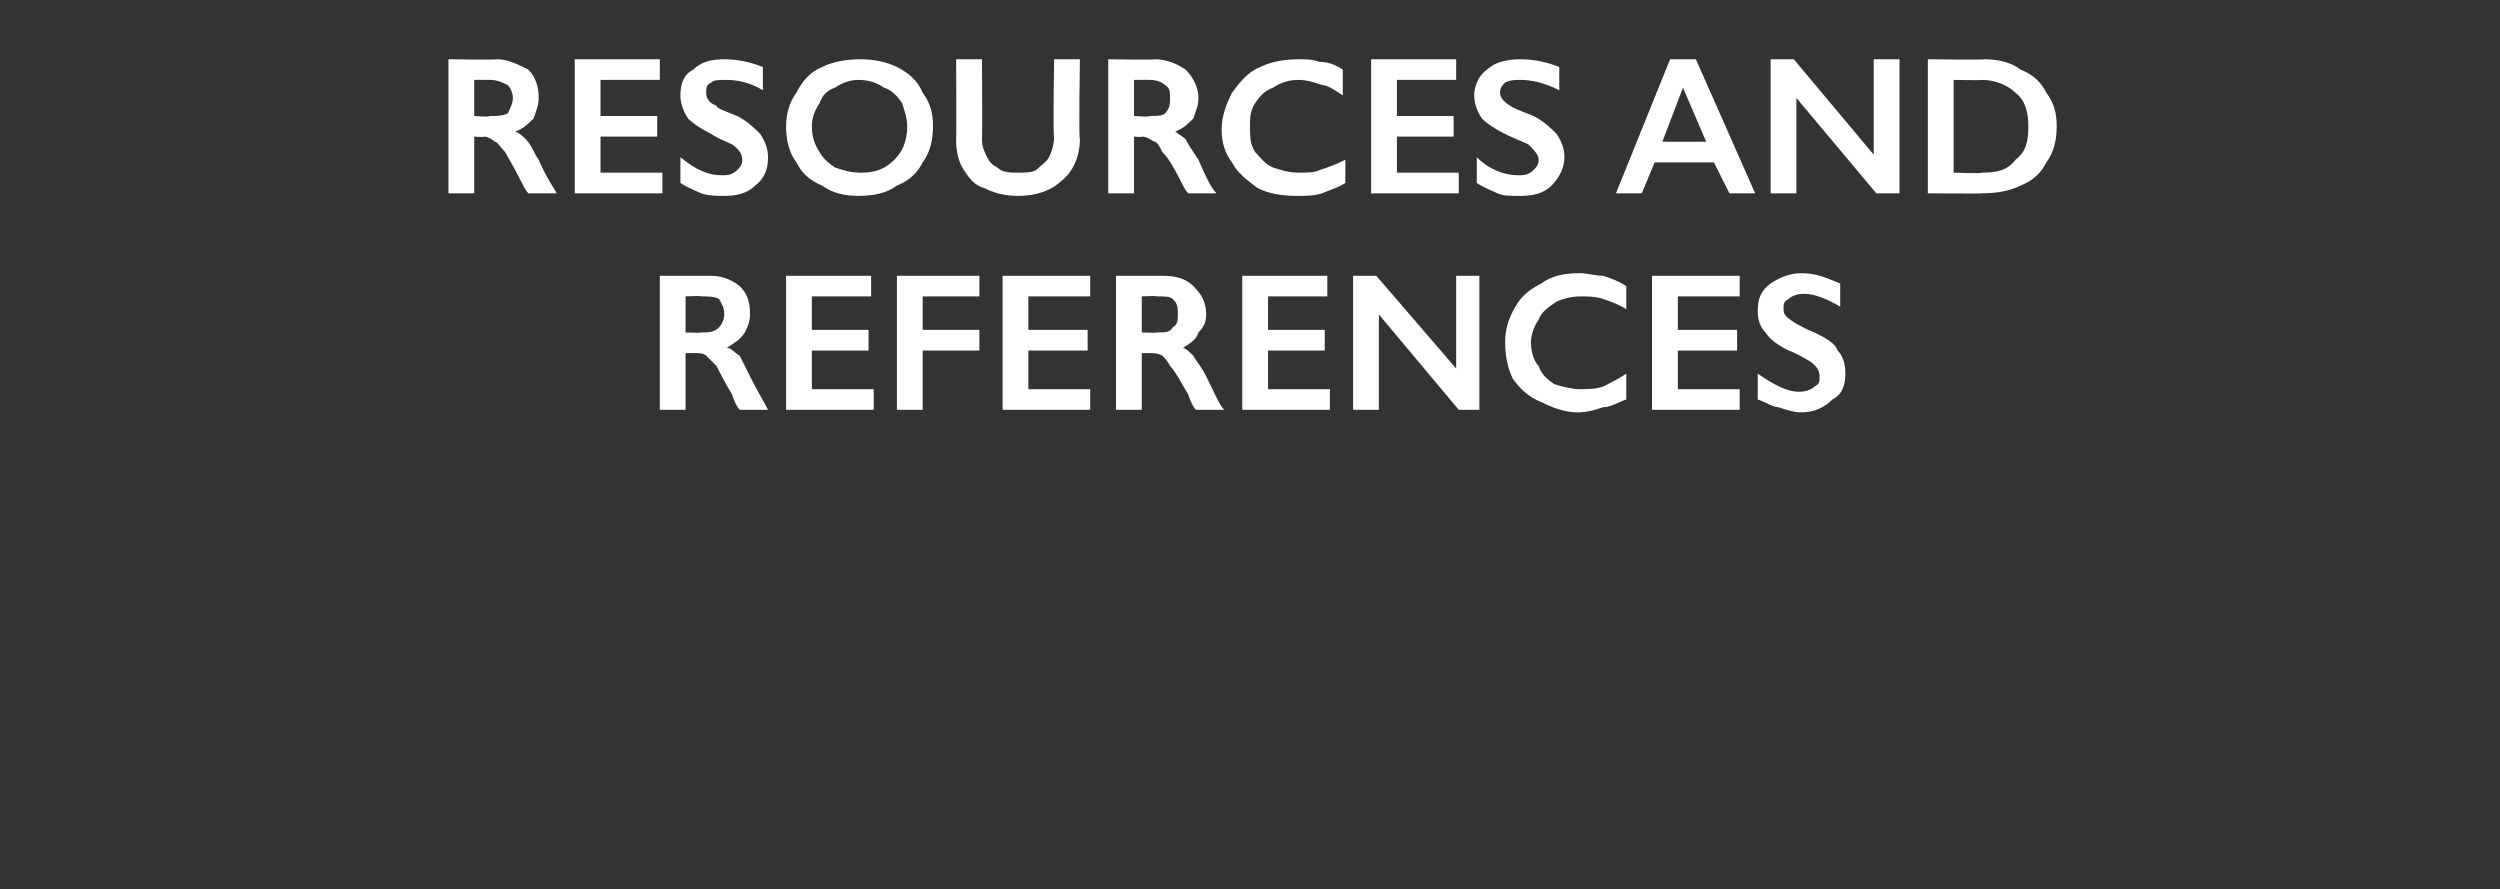
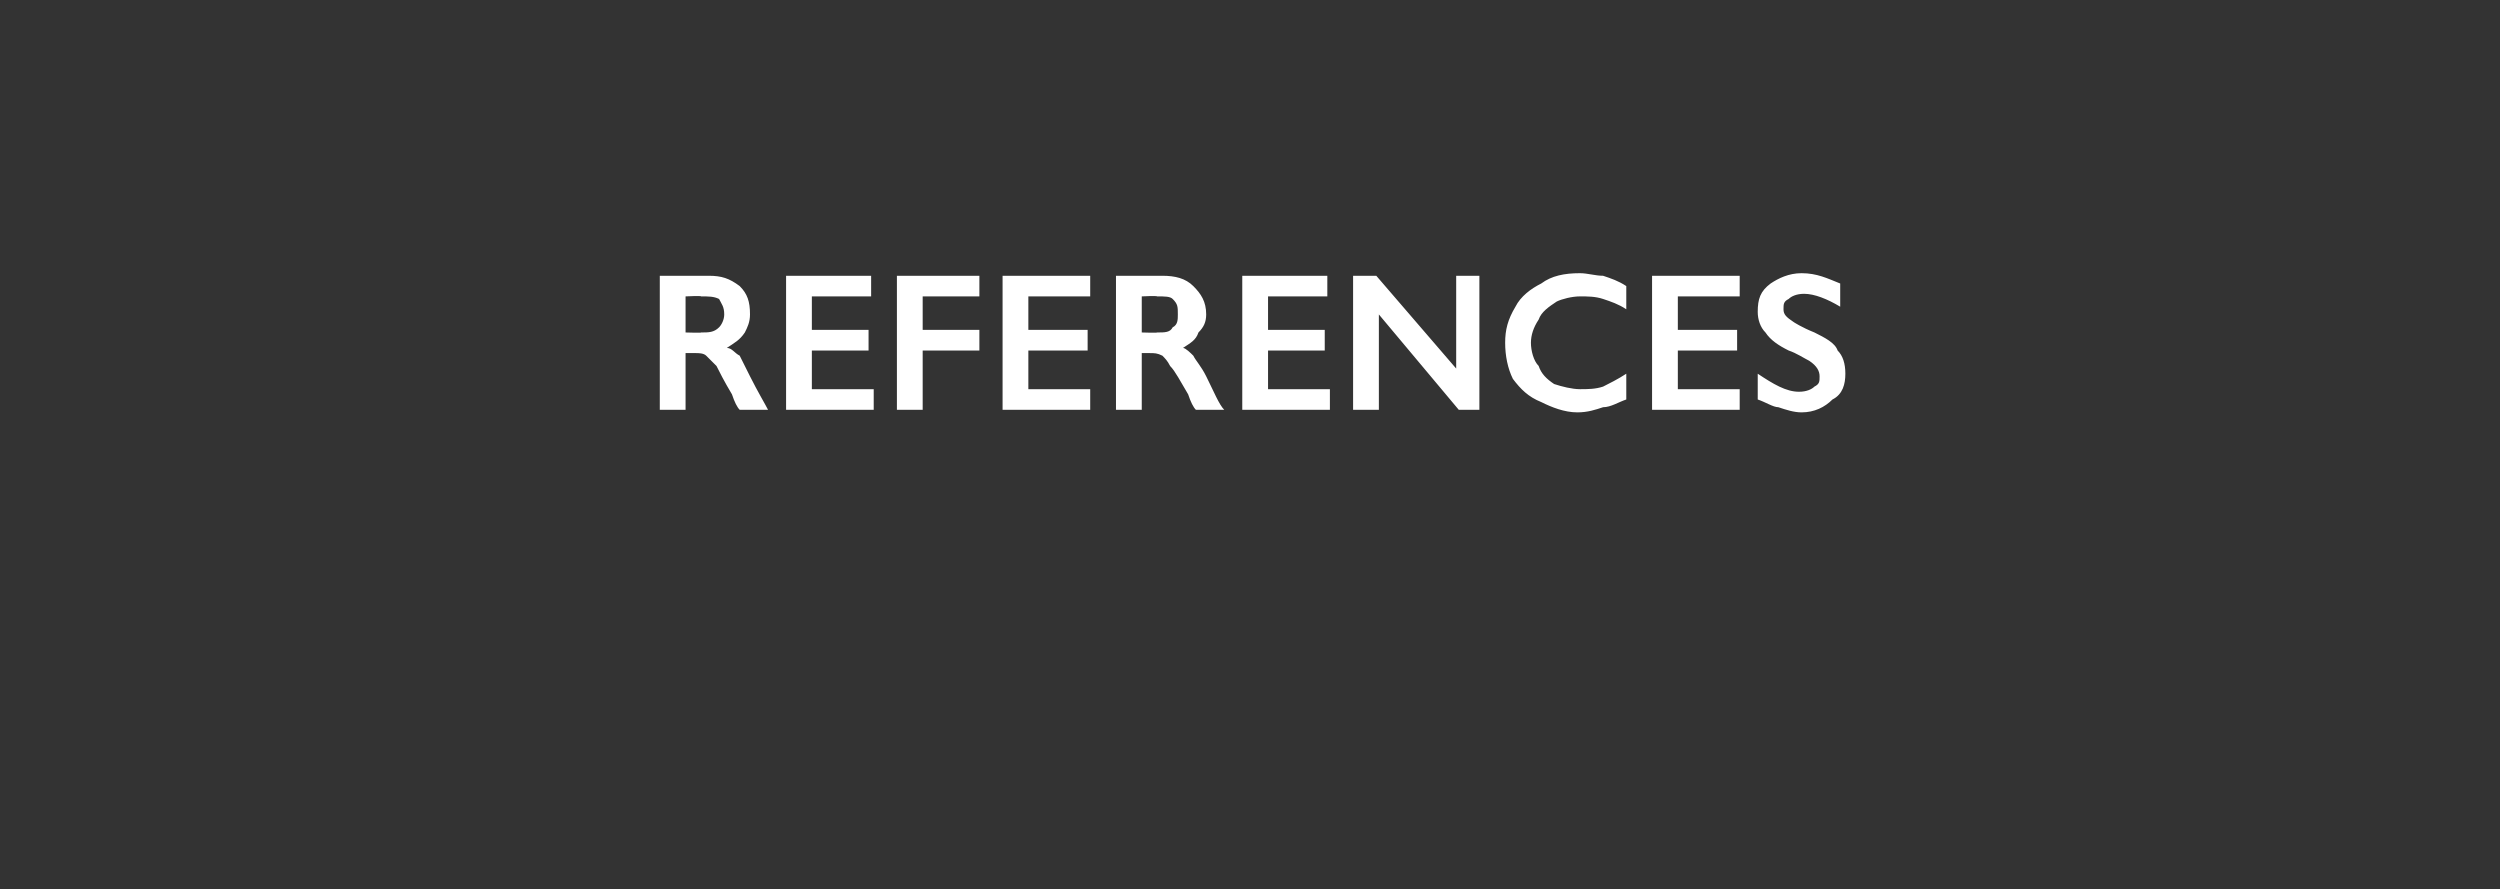
<svg xmlns="http://www.w3.org/2000/svg" version="1.1" width="97px" height="34.5px" viewBox="0 -2 97 34.5" style="top:-2px">
  <rect x="0" y="-2" width="97" height="34.5" fill="#333333" stroke="none" />
  <desc>resources and references</desc>
  <defs />
  <g id="Polygon155586">
-     <path d="M 27.5 8.7 C 28 8.7 28.3 8.8 28.7 9.1 C 29 9.4 29.1 9.7 29.1 10.2 C 29.1 10.5 29 10.7 28.9 10.9 C 28.7 11.2 28.5 11.3 28.2 11.5 C 28.4 11.5 28.5 11.7 28.7 11.8 C 28.8 12 28.9 12.2 29.1 12.6 C 29.4 13.2 29.7 13.7 29.8 13.9 C 29.8 13.9 28.7 13.9 28.7 13.9 C 28.6 13.8 28.5 13.6 28.4 13.3 C 28.1 12.8 27.9 12.4 27.8 12.2 C 27.6 12 27.5 11.9 27.4 11.8 C 27.3 11.7 27.1 11.7 27 11.7 C 26.96 11.7 26.6 11.7 26.6 11.7 L 26.6 13.9 L 25.6 13.9 L 25.6 8.7 C 25.6 8.7 27.46 8.7 27.5 8.7 Z M 27.2 10.9 C 27.5 10.9 27.7 10.9 27.9 10.7 C 28 10.6 28.1 10.4 28.1 10.2 C 28.1 9.9 28 9.8 27.9 9.6 C 27.7 9.5 27.5 9.5 27.2 9.5 C 27.22 9.47 26.6 9.5 26.6 9.5 L 26.6 10.9 C 26.6 10.9 27.24 10.92 27.2 10.9 Z M 33.8 8.7 L 33.8 9.5 L 31.5 9.5 L 31.5 10.8 L 33.7 10.8 L 33.7 11.6 L 31.5 11.6 L 31.5 13.1 L 33.9 13.1 L 33.9 13.9 L 30.5 13.9 L 30.5 8.7 L 33.8 8.7 Z M 38 8.7 L 38 9.5 L 35.8 9.5 L 35.8 10.8 L 38 10.8 L 38 11.6 L 35.8 11.6 L 35.8 13.9 L 34.8 13.9 L 34.8 8.7 L 38 8.7 Z M 42.3 8.7 L 42.3 9.5 L 39.9 9.5 L 39.9 10.8 L 42.2 10.8 L 42.2 11.6 L 39.9 11.6 L 39.9 13.1 L 42.3 13.1 L 42.3 13.9 L 38.9 13.9 L 38.9 8.7 L 42.3 8.7 Z M 45.1 8.7 C 45.6 8.7 46 8.8 46.3 9.1 C 46.6 9.4 46.8 9.7 46.8 10.2 C 46.8 10.5 46.7 10.7 46.5 10.9 C 46.4 11.2 46.2 11.3 45.9 11.5 C 46 11.5 46.2 11.7 46.3 11.8 C 46.4 12 46.6 12.2 46.8 12.6 C 47.1 13.2 47.3 13.7 47.5 13.9 C 47.5 13.9 46.4 13.9 46.4 13.9 C 46.3 13.8 46.2 13.6 46.1 13.3 C 45.8 12.8 45.6 12.4 45.4 12.2 C 45.3 12 45.2 11.9 45.1 11.8 C 44.9 11.7 44.8 11.7 44.6 11.7 C 44.62 11.7 44.3 11.7 44.3 11.7 L 44.3 13.9 L 43.3 13.9 L 43.3 8.7 C 43.3 8.7 45.13 8.7 45.1 8.7 Z M 44.9 10.9 C 45.2 10.9 45.4 10.9 45.5 10.7 C 45.7 10.6 45.7 10.4 45.7 10.2 C 45.7 9.9 45.7 9.8 45.5 9.6 C 45.4 9.5 45.2 9.5 44.9 9.5 C 44.88 9.47 44.3 9.5 44.3 9.5 L 44.3 10.9 C 44.3 10.9 44.9 10.92 44.9 10.9 Z M 51.5 8.7 L 51.5 9.5 L 49.2 9.5 L 49.2 10.8 L 51.4 10.8 L 51.4 11.6 L 49.2 11.6 L 49.2 13.1 L 51.6 13.1 L 51.6 13.9 L 48.2 13.9 L 48.2 8.7 L 51.5 8.7 Z M 53.4 8.7 L 56.5 12.3 L 56.5 8.7 L 57.4 8.7 L 57.4 13.9 L 56.6 13.9 L 53.5 10.2 L 53.5 13.9 L 52.5 13.9 L 52.5 8.7 L 53.4 8.7 Z M 61.3 8.6 C 61.6 8.6 61.9 8.7 62.2 8.7 C 62.5 8.8 62.8 8.9 63.1 9.1 C 63.1 9.1 63.1 10 63.1 10 C 62.8 9.8 62.5 9.7 62.2 9.6 C 61.9 9.5 61.6 9.5 61.3 9.5 C 61 9.5 60.6 9.6 60.4 9.7 C 60.1 9.9 59.8 10.1 59.7 10.4 C 59.5 10.7 59.4 11 59.4 11.3 C 59.4 11.6 59.5 12 59.7 12.2 C 59.8 12.5 60 12.7 60.3 12.9 C 60.6 13 61 13.1 61.3 13.1 C 61.6 13.1 61.9 13.1 62.2 13 C 62.4 12.9 62.8 12.7 63.1 12.5 C 63.1 12.5 63.1 13.5 63.1 13.5 C 62.8 13.6 62.5 13.8 62.2 13.8 C 61.9 13.9 61.6 14 61.2 14 C 60.7 14 60.2 13.8 59.8 13.6 C 59.3 13.4 59 13.1 58.7 12.7 C 58.5 12.3 58.4 11.8 58.4 11.3 C 58.4 10.8 58.5 10.4 58.8 9.9 C 59 9.5 59.4 9.2 59.8 9 C 60.2 8.7 60.7 8.6 61.3 8.6 Z M 67.5 8.7 L 67.5 9.5 L 65.1 9.5 L 65.1 10.8 L 67.4 10.8 L 67.4 11.6 L 65.1 11.6 L 65.1 13.1 L 67.5 13.1 L 67.5 13.9 L 64.1 13.9 L 64.1 8.7 L 67.5 8.7 Z M 69.9 8.6 C 70.5 8.6 70.9 8.8 71.4 9 C 71.4 9 71.4 9.9 71.4 9.9 C 70.9 9.6 70.4 9.4 70 9.4 C 69.7 9.4 69.5 9.5 69.4 9.6 C 69.2 9.7 69.2 9.8 69.2 10 C 69.2 10.2 69.3 10.3 69.6 10.5 C 69.6 10.5 69.9 10.7 70.4 10.9 C 70.8 11.1 71.2 11.3 71.3 11.6 C 71.5 11.8 71.6 12.1 71.6 12.5 C 71.6 12.9 71.5 13.3 71.1 13.5 C 70.8 13.8 70.4 14 69.9 14 C 69.6 14 69.3 13.9 69 13.8 C 68.8 13.8 68.5 13.6 68.2 13.5 C 68.2 13.5 68.2 12.5 68.2 12.5 C 68.8 12.9 69.3 13.2 69.8 13.2 C 70.1 13.2 70.3 13.1 70.4 13 C 70.6 12.9 70.6 12.8 70.6 12.6 C 70.6 12.4 70.5 12.2 70.2 12 C 70 11.9 69.7 11.7 69.4 11.6 C 69 11.4 68.7 11.2 68.5 10.9 C 68.3 10.7 68.2 10.4 68.2 10.1 C 68.2 9.6 68.3 9.3 68.7 9 C 69 8.8 69.4 8.6 69.9 8.6 Z " stroke="none" fill="#fff" />
+     <path d="M 27.5 8.7 C 28 8.7 28.3 8.8 28.7 9.1 C 29 9.4 29.1 9.7 29.1 10.2 C 29.1 10.5 29 10.7 28.9 10.9 C 28.7 11.2 28.5 11.3 28.2 11.5 C 28.4 11.5 28.5 11.7 28.7 11.8 C 28.8 12 28.9 12.2 29.1 12.6 C 29.4 13.2 29.7 13.7 29.8 13.9 C 29.8 13.9 28.7 13.9 28.7 13.9 C 28.6 13.8 28.5 13.6 28.4 13.3 C 28.1 12.8 27.9 12.4 27.8 12.2 C 27.6 12 27.5 11.9 27.4 11.8 C 27.3 11.7 27.1 11.7 27 11.7 C 26.96 11.7 26.6 11.7 26.6 11.7 L 26.6 13.9 L 25.6 13.9 L 25.6 8.7 C 25.6 8.7 27.46 8.7 27.5 8.7 Z M 27.2 10.9 C 27.5 10.9 27.7 10.9 27.9 10.7 C 28 10.6 28.1 10.4 28.1 10.2 C 28.1 9.9 28 9.8 27.9 9.6 C 27.7 9.5 27.5 9.5 27.2 9.5 C 27.22 9.47 26.6 9.5 26.6 9.5 L 26.6 10.9 C 26.6 10.9 27.24 10.92 27.2 10.9 Z M 33.8 8.7 L 33.8 9.5 L 31.5 9.5 L 31.5 10.8 L 33.7 10.8 L 33.7 11.6 L 31.5 11.6 L 31.5 13.1 L 33.9 13.1 L 33.9 13.9 L 30.5 13.9 L 30.5 8.7 L 33.8 8.7 Z M 38 8.7 L 38 9.5 L 35.8 9.5 L 35.8 10.8 L 38 10.8 L 38 11.6 L 35.8 11.6 L 35.8 13.9 L 34.8 13.9 L 34.8 8.7 L 38 8.7 Z M 42.3 8.7 L 42.3 9.5 L 39.9 9.5 L 39.9 10.8 L 42.2 10.8 L 42.2 11.6 L 39.9 11.6 L 39.9 13.1 L 42.3 13.1 L 42.3 13.9 L 38.9 13.9 L 38.9 8.7 L 42.3 8.7 Z M 45.1 8.7 C 45.6 8.7 46 8.8 46.3 9.1 C 46.6 9.4 46.8 9.7 46.8 10.2 C 46.8 10.5 46.7 10.7 46.5 10.9 C 46.4 11.2 46.2 11.3 45.9 11.5 C 46 11.5 46.2 11.7 46.3 11.8 C 46.4 12 46.6 12.2 46.8 12.6 C 47.1 13.2 47.3 13.7 47.5 13.9 C 47.5 13.9 46.4 13.9 46.4 13.9 C 46.3 13.8 46.2 13.6 46.1 13.3 C 45.8 12.8 45.6 12.4 45.4 12.2 C 45.3 12 45.2 11.9 45.1 11.8 C 44.9 11.7 44.8 11.7 44.6 11.7 C 44.62 11.7 44.3 11.7 44.3 11.7 L 44.3 13.9 L 43.3 13.9 L 43.3 8.7 C 43.3 8.7 45.13 8.7 45.1 8.7 Z M 44.9 10.9 C 45.2 10.9 45.4 10.9 45.5 10.7 C 45.7 10.6 45.7 10.4 45.7 10.2 C 45.7 9.9 45.7 9.8 45.5 9.6 C 45.4 9.5 45.2 9.5 44.9 9.5 C 44.88 9.47 44.3 9.5 44.3 9.5 L 44.3 10.9 C 44.3 10.9 44.9 10.92 44.9 10.9 Z M 51.5 8.7 L 51.5 9.5 L 49.2 9.5 L 49.2 10.8 L 51.4 10.8 L 51.4 11.6 L 49.2 11.6 L 49.2 13.1 L 51.6 13.1 L 51.6 13.9 L 48.2 13.9 L 48.2 8.7 L 51.5 8.7 Z M 53.4 8.7 L 56.5 12.3 L 56.5 8.7 L 57.4 8.7 L 57.4 13.9 L 56.6 13.9 L 53.5 10.2 L 53.5 13.9 L 52.5 13.9 L 52.5 8.7 L 53.4 8.7 Z M 61.3 8.6 C 61.6 8.6 61.9 8.7 62.2 8.7 C 62.5 8.8 62.8 8.9 63.1 9.1 C 63.1 9.1 63.1 10 63.1 10 C 62.8 9.8 62.5 9.7 62.2 9.6 C 61.9 9.5 61.6 9.5 61.3 9.5 C 61 9.5 60.6 9.6 60.4 9.7 C 60.1 9.9 59.8 10.1 59.7 10.4 C 59.5 10.7 59.4 11 59.4 11.3 C 59.4 11.6 59.5 12 59.7 12.2 C 59.8 12.5 60 12.7 60.3 12.9 C 60.6 13 61 13.1 61.3 13.1 C 61.6 13.1 61.9 13.1 62.2 13 C 62.4 12.9 62.8 12.7 63.1 12.5 C 63.1 12.5 63.1 13.5 63.1 13.5 C 62.8 13.6 62.5 13.8 62.2 13.8 C 61.9 13.9 61.6 14 61.2 14 C 60.7 14 60.2 13.8 59.8 13.6 C 59.3 13.4 59 13.1 58.7 12.7 C 58.5 12.3 58.4 11.8 58.4 11.3 C 58.4 10.8 58.5 10.4 58.8 9.9 C 59 9.5 59.4 9.2 59.8 9 C 60.2 8.7 60.7 8.6 61.3 8.6 Z M 67.5 8.7 L 67.5 9.5 L 65.1 9.5 L 65.1 10.8 L 67.4 10.8 L 67.4 11.6 L 65.1 11.6 L 65.1 13.1 L 67.5 13.1 L 67.5 13.9 L 64.1 13.9 L 64.1 8.7 L 67.5 8.7 Z M 69.9 8.6 C 70.5 8.6 70.9 8.8 71.4 9 C 71.4 9 71.4 9.9 71.4 9.9 C 70.9 9.6 70.4 9.4 70 9.4 C 69.7 9.4 69.5 9.5 69.4 9.6 C 69.2 9.7 69.2 9.8 69.2 10 C 69.2 10.2 69.3 10.3 69.6 10.5 C 69.6 10.5 69.9 10.7 70.4 10.9 C 70.8 11.1 71.2 11.3 71.3 11.6 C 71.5 11.8 71.6 12.1 71.6 12.5 C 71.6 12.9 71.5 13.3 71.1 13.5 C 70.8 13.8 70.4 14 69.9 14 C 69.6 14 69.3 13.9 69 13.8 C 68.8 13.8 68.5 13.6 68.2 13.5 C 68.2 13.5 68.2 12.5 68.2 12.5 C 68.8 12.9 69.3 13.2 69.8 13.2 C 70.1 13.2 70.3 13.1 70.4 13 C 70.6 12.9 70.6 12.8 70.6 12.6 C 70.6 12.4 70.5 12.2 70.2 12 C 70 11.9 69.7 11.7 69.4 11.6 C 69 11.4 68.7 11.2 68.5 10.9 C 68.3 10.7 68.2 10.4 68.2 10.1 C 68.2 9.6 68.3 9.3 68.7 9 C 69 8.8 69.4 8.6 69.9 8.6 " stroke="none" fill="#fff" />
  </g>
  <g id="Polygon155585">
-     <path d="M 19.3 0.3 C 19.7 0.3 20.1 0.5 20.5 0.7 C 20.8 1 20.9 1.4 20.9 1.8 C 20.9 2.1 20.8 2.3 20.7 2.6 C 20.5 2.8 20.3 3 20 3.1 C 20.2 3.2 20.3 3.3 20.4 3.4 C 20.6 3.6 20.7 3.9 20.9 4.2 C 21.2 4.9 21.5 5.3 21.6 5.5 C 21.6 5.5 20.5 5.5 20.5 5.5 C 20.4 5.4 20.3 5.2 20.2 5 C 19.9 4.4 19.7 4.1 19.6 3.9 C 19.4 3.7 19.3 3.5 19.2 3.5 C 19.1 3.4 18.9 3.3 18.8 3.3 C 18.76 3.33 18.4 3.3 18.4 3.3 L 18.4 5.5 L 17.4 5.5 L 17.4 0.3 C 17.4 0.3 19.26 0.33 19.3 0.3 Z M 19 2.5 C 19.3 2.5 19.5 2.5 19.7 2.4 C 19.8 2.2 19.9 2 19.9 1.8 C 19.9 1.6 19.8 1.4 19.7 1.3 C 19.5 1.2 19.3 1.1 19 1.1 C 19.02 1.1 18.4 1.1 18.4 1.1 L 18.4 2.5 C 18.4 2.5 19.03 2.55 19 2.5 Z M 25.6 0.3 L 25.6 1.1 L 23.3 1.1 L 23.3 2.5 L 25.5 2.5 L 25.5 3.3 L 23.3 3.3 L 23.3 4.7 L 25.7 4.7 L 25.7 5.5 L 22.3 5.5 L 22.3 0.3 L 25.6 0.3 Z M 28.1 0.3 C 28.6 0.3 29.1 0.4 29.6 0.6 C 29.6 0.6 29.6 1.5 29.6 1.5 C 29.1 1.2 28.6 1.1 28.2 1.1 C 27.9 1.1 27.7 1.1 27.6 1.2 C 27.4 1.3 27.4 1.4 27.4 1.6 C 27.4 1.8 27.5 2 27.8 2.1 C 27.8 2.2 28.1 2.3 28.6 2.5 C 29 2.7 29.3 3 29.5 3.2 C 29.7 3.5 29.8 3.8 29.8 4.1 C 29.8 4.5 29.7 4.9 29.3 5.2 C 29 5.5 28.6 5.6 28.1 5.6 C 27.8 5.6 27.5 5.6 27.2 5.5 C 27 5.4 26.7 5.3 26.4 5.1 C 26.4 5.1 26.4 4.1 26.4 4.1 C 27 4.6 27.5 4.8 28 4.8 C 28.2 4.8 28.4 4.8 28.6 4.6 C 28.7 4.5 28.8 4.4 28.8 4.2 C 28.8 4 28.7 3.8 28.4 3.6 C 28.2 3.5 27.9 3.4 27.6 3.2 C 27.2 3 26.9 2.8 26.7 2.6 C 26.5 2.3 26.4 2 26.4 1.7 C 26.4 1.3 26.5 0.9 26.9 0.7 C 27.2 0.4 27.6 0.3 28.1 0.3 Z M 33.4 0.3 C 33.9 0.3 34.4 0.4 34.8 0.6 C 35.2 0.8 35.6 1.1 35.8 1.6 C 36.1 2 36.2 2.4 36.2 2.9 C 36.2 3.4 36.1 3.9 35.8 4.3 C 35.6 4.7 35.3 5 34.8 5.2 C 34.4 5.5 33.9 5.6 33.3 5.6 C 32.8 5.6 32.3 5.5 31.9 5.2 C 31.4 5 31.1 4.7 30.9 4.3 C 30.6 3.9 30.5 3.4 30.5 2.9 C 30.5 2.5 30.6 2 30.9 1.6 C 31.1 1.2 31.4 0.8 31.9 0.6 C 32.3 0.4 32.8 0.3 33.4 0.3 Z M 31.5 2.9 C 31.5 3.3 31.6 3.6 31.8 3.9 C 31.9 4.1 32.1 4.3 32.4 4.5 C 32.7 4.6 33 4.7 33.4 4.7 C 33.9 4.7 34.3 4.6 34.7 4.2 C 35 3.9 35.2 3.5 35.2 2.9 C 35.2 2.6 35.1 2.3 35 2 C 34.8 1.7 34.6 1.5 34.3 1.4 C 34 1.2 33.7 1.1 33.3 1.1 C 33 1.1 32.7 1.2 32.4 1.4 C 32.1 1.5 31.9 1.7 31.8 2 C 31.6 2.3 31.5 2.6 31.5 2.9 Z M 38.1 0.3 C 38.1 0.3 38.12 3.35 38.1 3.4 C 38.1 3.7 38.2 3.9 38.3 4.1 C 38.4 4.3 38.5 4.4 38.7 4.5 C 38.9 4.7 39.2 4.7 39.5 4.7 C 39.8 4.7 40 4.7 40.2 4.6 C 40.4 4.4 40.6 4.3 40.7 4.1 C 40.8 3.9 40.9 3.6 40.9 3.3 C 40.85 3.29 40.9 0.3 40.9 0.3 L 41.9 0.3 C 41.9 0.3 41.85 3.42 41.9 3.4 C 41.9 4.1 41.6 4.7 41.2 5 C 40.8 5.4 40.2 5.6 39.5 5.6 C 39 5.6 38.6 5.5 38.2 5.3 C 37.8 5.2 37.6 4.9 37.4 4.6 C 37.2 4.3 37.1 3.9 37.1 3.5 C 37.11 3.45 37.1 0.3 37.1 0.3 L 38.1 0.3 Z M 44.8 0.3 C 45.3 0.3 45.7 0.5 46 0.7 C 46.3 1 46.5 1.4 46.5 1.8 C 46.5 2.1 46.4 2.3 46.3 2.6 C 46.1 2.8 45.9 3 45.6 3.1 C 45.7 3.2 45.9 3.3 46 3.4 C 46.1 3.6 46.3 3.9 46.5 4.2 C 46.8 4.9 47 5.3 47.2 5.5 C 47.2 5.5 46.1 5.5 46.1 5.5 C 46 5.4 45.9 5.2 45.8 5 C 45.5 4.4 45.3 4.1 45.1 3.9 C 45 3.7 44.9 3.5 44.8 3.5 C 44.6 3.4 44.5 3.3 44.3 3.3 C 44.33 3.33 44 3.3 44 3.3 L 44 5.5 L 43 5.5 L 43 0.3 C 43 0.3 44.83 0.33 44.8 0.3 Z M 44.6 2.5 C 44.9 2.5 45.1 2.5 45.2 2.4 C 45.4 2.2 45.4 2 45.4 1.8 C 45.4 1.6 45.4 1.4 45.2 1.3 C 45.1 1.2 44.9 1.1 44.6 1.1 C 44.59 1.1 44 1.1 44 1.1 L 44 2.5 C 44 2.5 44.6 2.55 44.6 2.5 Z M 50.4 0.3 C 50.7 0.3 50.9 0.3 51.2 0.4 C 51.5 0.4 51.8 0.5 52.1 0.7 C 52.1 0.7 52.1 1.7 52.1 1.7 C 51.8 1.5 51.5 1.3 51.3 1.3 C 51 1.2 50.7 1.1 50.4 1.1 C 50 1.1 49.7 1.2 49.4 1.4 C 49.1 1.5 48.9 1.7 48.7 2 C 48.5 2.3 48.5 2.6 48.5 2.9 C 48.5 3.3 48.5 3.6 48.7 3.9 C 48.9 4.1 49.1 4.4 49.4 4.5 C 49.7 4.6 50 4.7 50.4 4.7 C 50.7 4.7 51 4.7 51.2 4.6 C 51.5 4.5 51.8 4.4 52.2 4.2 C 52.2 4.2 52.2 5.1 52.2 5.1 C 51.9 5.3 51.5 5.4 51.3 5.5 C 51 5.6 50.7 5.6 50.3 5.6 C 49.7 5.6 49.2 5.5 48.8 5.3 C 48.4 5 48 4.7 47.8 4.3 C 47.5 3.9 47.4 3.5 47.4 3 C 47.4 2.5 47.6 2 47.8 1.6 C 48.1 1.2 48.4 0.8 48.9 0.6 C 49.3 0.4 49.8 0.3 50.4 0.3 Z M 56.5 0.3 L 56.5 1.1 L 54.2 1.1 L 54.2 2.5 L 56.4 2.5 L 56.4 3.3 L 54.2 3.3 L 54.2 4.7 L 56.6 4.7 L 56.6 5.5 L 53.2 5.5 L 53.2 0.3 L 56.5 0.3 Z M 59 0.3 C 59.5 0.3 60 0.4 60.5 0.6 C 60.5 0.6 60.5 1.5 60.5 1.5 C 59.9 1.2 59.4 1.1 59 1.1 C 58.8 1.1 58.6 1.1 58.4 1.2 C 58.3 1.3 58.2 1.4 58.2 1.6 C 58.2 1.8 58.4 2 58.6 2.1 C 58.7 2.2 59 2.3 59.5 2.5 C 59.9 2.7 60.2 3 60.4 3.2 C 60.6 3.5 60.7 3.8 60.7 4.1 C 60.7 4.5 60.5 4.9 60.2 5.2 C 59.9 5.5 59.5 5.6 59 5.6 C 58.6 5.6 58.3 5.6 58.1 5.5 C 57.9 5.4 57.6 5.3 57.3 5.1 C 57.3 5.1 57.3 4.1 57.3 4.1 C 57.8 4.6 58.4 4.8 58.9 4.8 C 59.1 4.8 59.3 4.8 59.5 4.6 C 59.6 4.5 59.7 4.4 59.7 4.2 C 59.7 4 59.5 3.8 59.3 3.6 C 59.1 3.5 58.8 3.4 58.4 3.2 C 58 3 57.7 2.8 57.5 2.6 C 57.3 2.3 57.2 2 57.2 1.7 C 57.2 1.3 57.4 0.9 57.7 0.7 C 58 0.4 58.5 0.3 59 0.3 Z M 65.8 0.3 L 68.1 5.5 L 67.1 5.5 L 66.5 4.3 L 64.2 4.3 L 63.7 5.5 L 62.7 5.5 L 64.8 0.3 L 65.8 0.3 Z M 64.5 3.5 L 66.2 3.5 L 65.3 1.4 L 64.5 3.5 Z M 69.6 0.3 L 72.7 4 L 72.7 0.3 L 73.7 0.3 L 73.7 5.5 L 72.8 5.5 L 69.7 1.8 L 69.7 5.5 L 68.7 5.5 L 68.7 0.3 L 69.6 0.3 Z M 77 0.3 C 77.5 0.3 78 0.4 78.4 0.7 C 78.9 0.9 79.2 1.2 79.4 1.6 C 79.7 2 79.8 2.4 79.8 2.9 C 79.8 3.4 79.7 3.9 79.4 4.3 C 79.2 4.7 78.9 5 78.4 5.2 C 78 5.4 77.5 5.5 76.9 5.5 C 76.94 5.52 74.8 5.5 74.8 5.5 L 74.8 0.3 C 74.8 0.3 77 0.33 77 0.3 Z M 76.9 4.7 C 77.5 4.7 77.9 4.6 78.2 4.2 C 78.6 3.9 78.7 3.5 78.7 2.9 C 78.7 2.4 78.6 1.9 78.2 1.6 C 77.9 1.3 77.4 1.1 76.9 1.1 C 76.86 1.12 75.8 1.1 75.8 1.1 L 75.8 4.7 C 75.8 4.7 76.9 4.74 76.9 4.7 Z " stroke="none" fill="#fff" />
-   </g>
+     </g>
</svg>